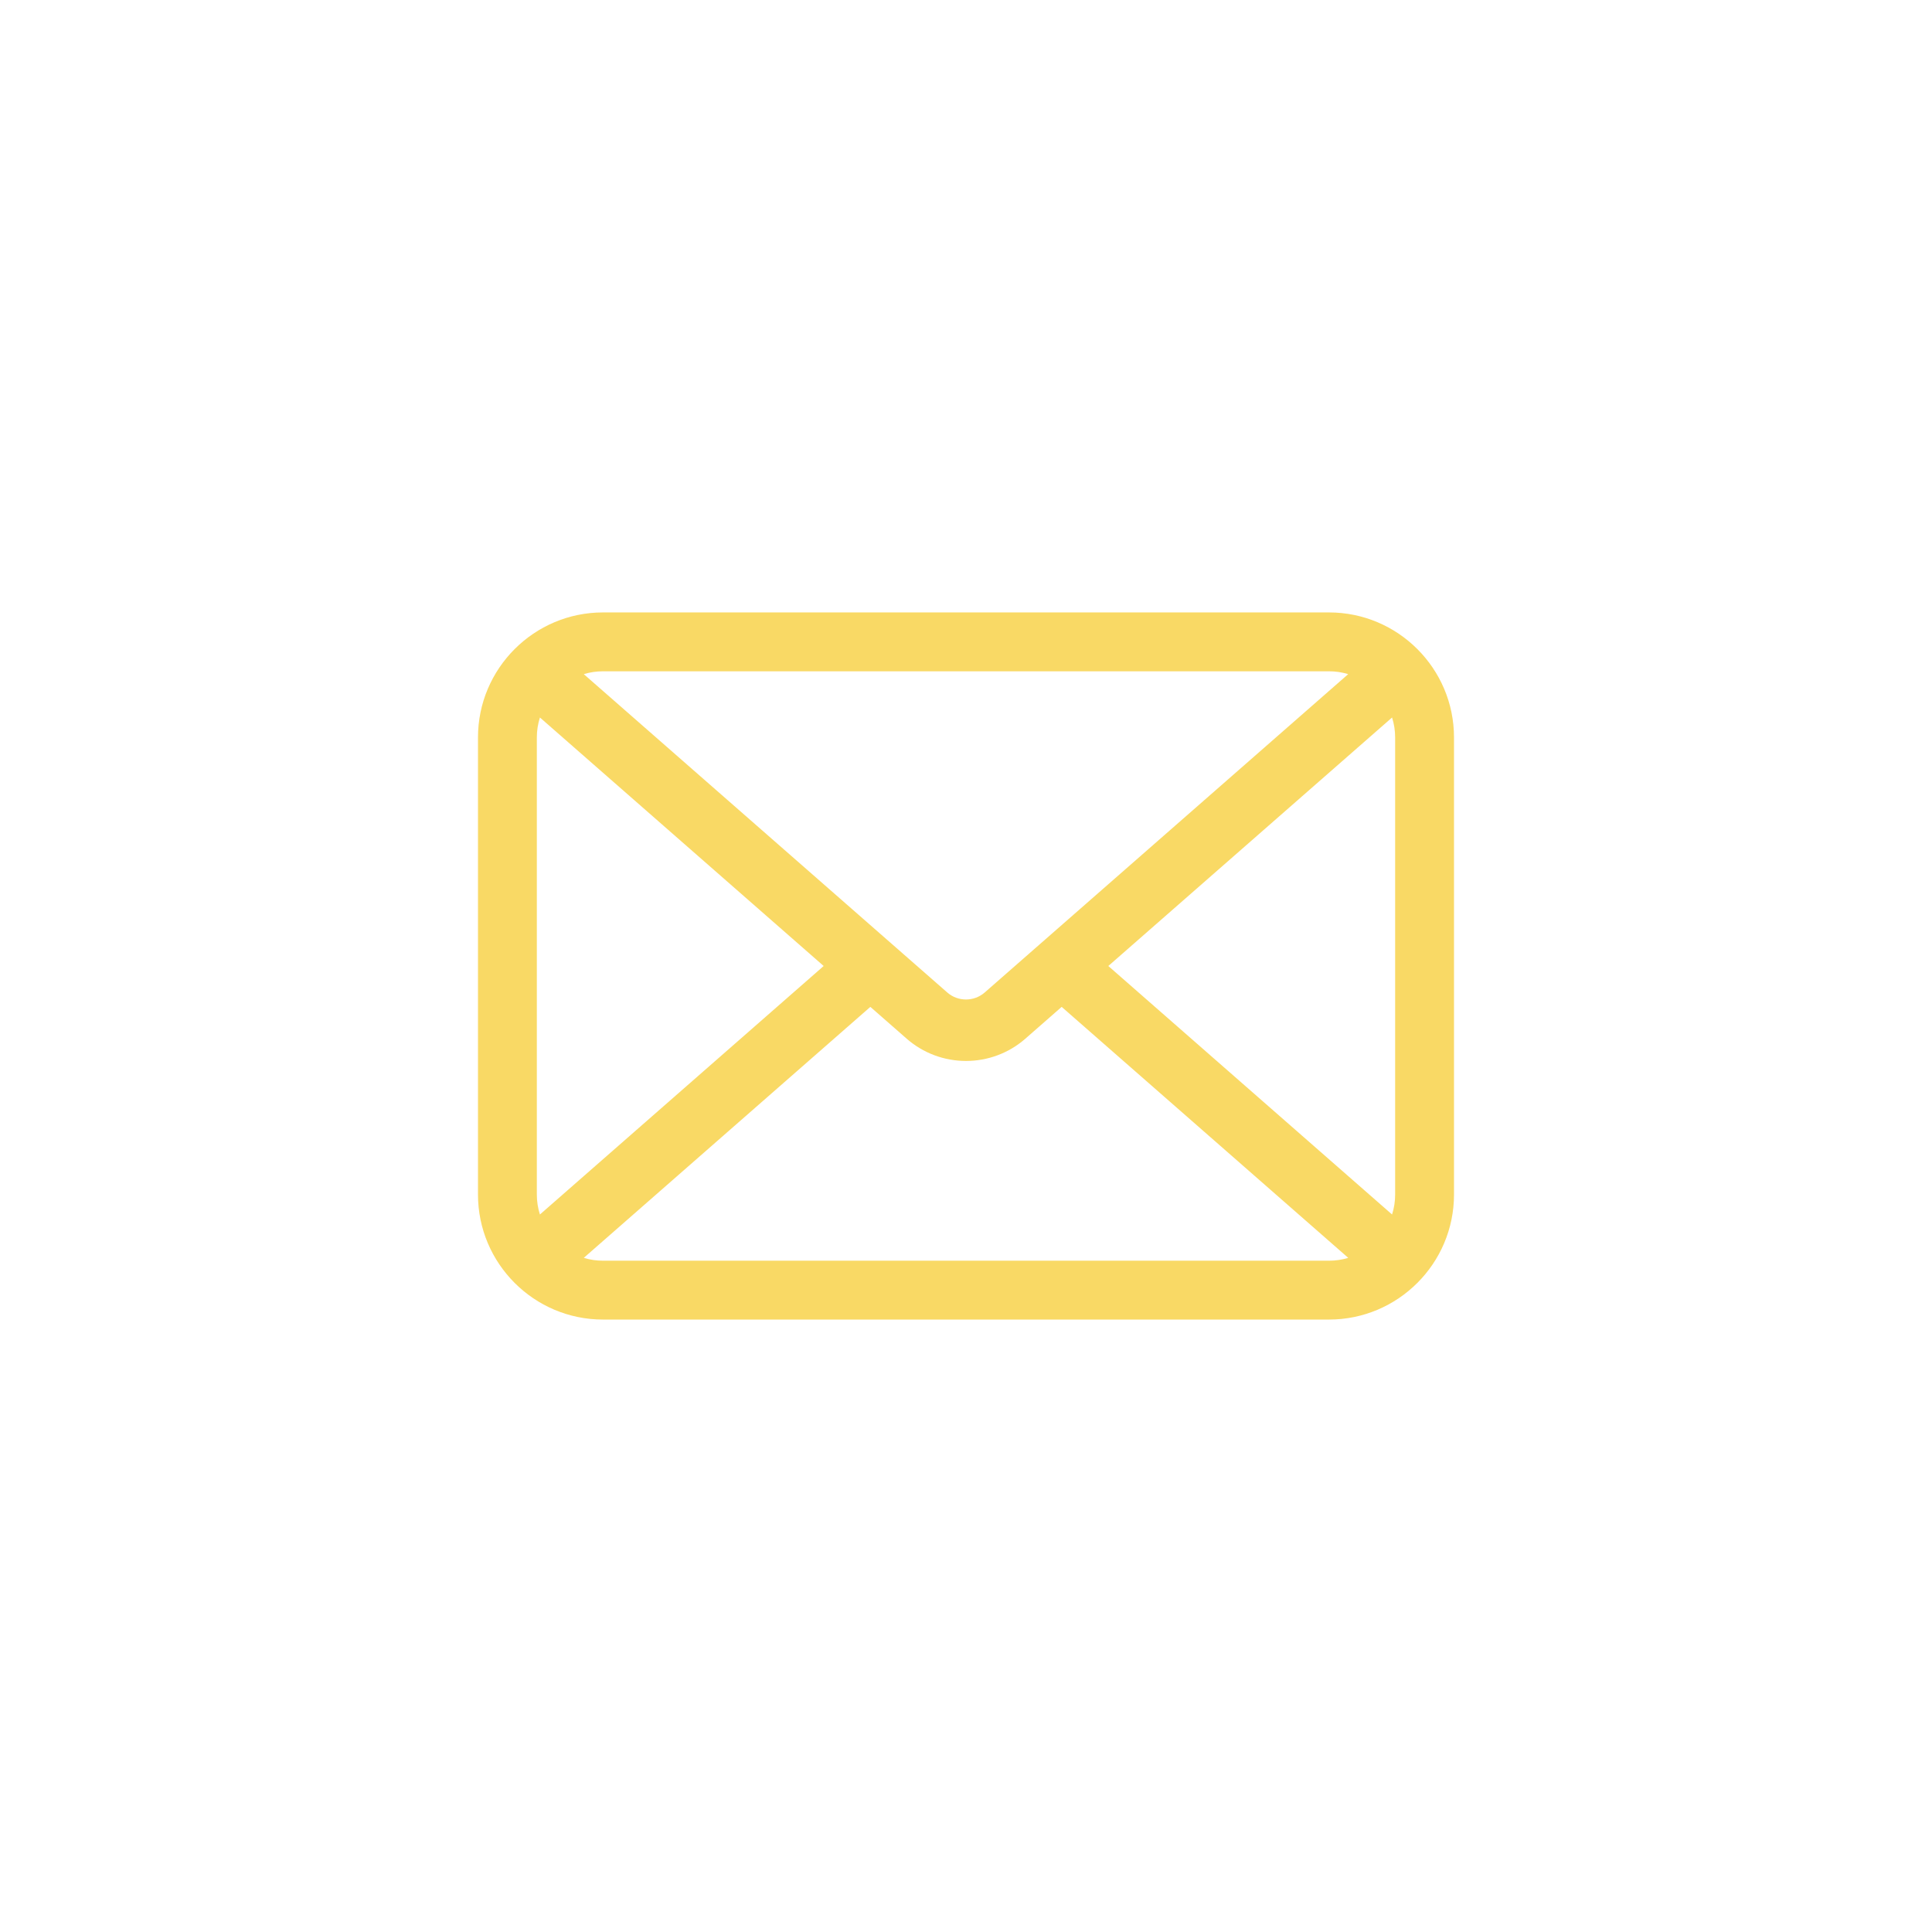
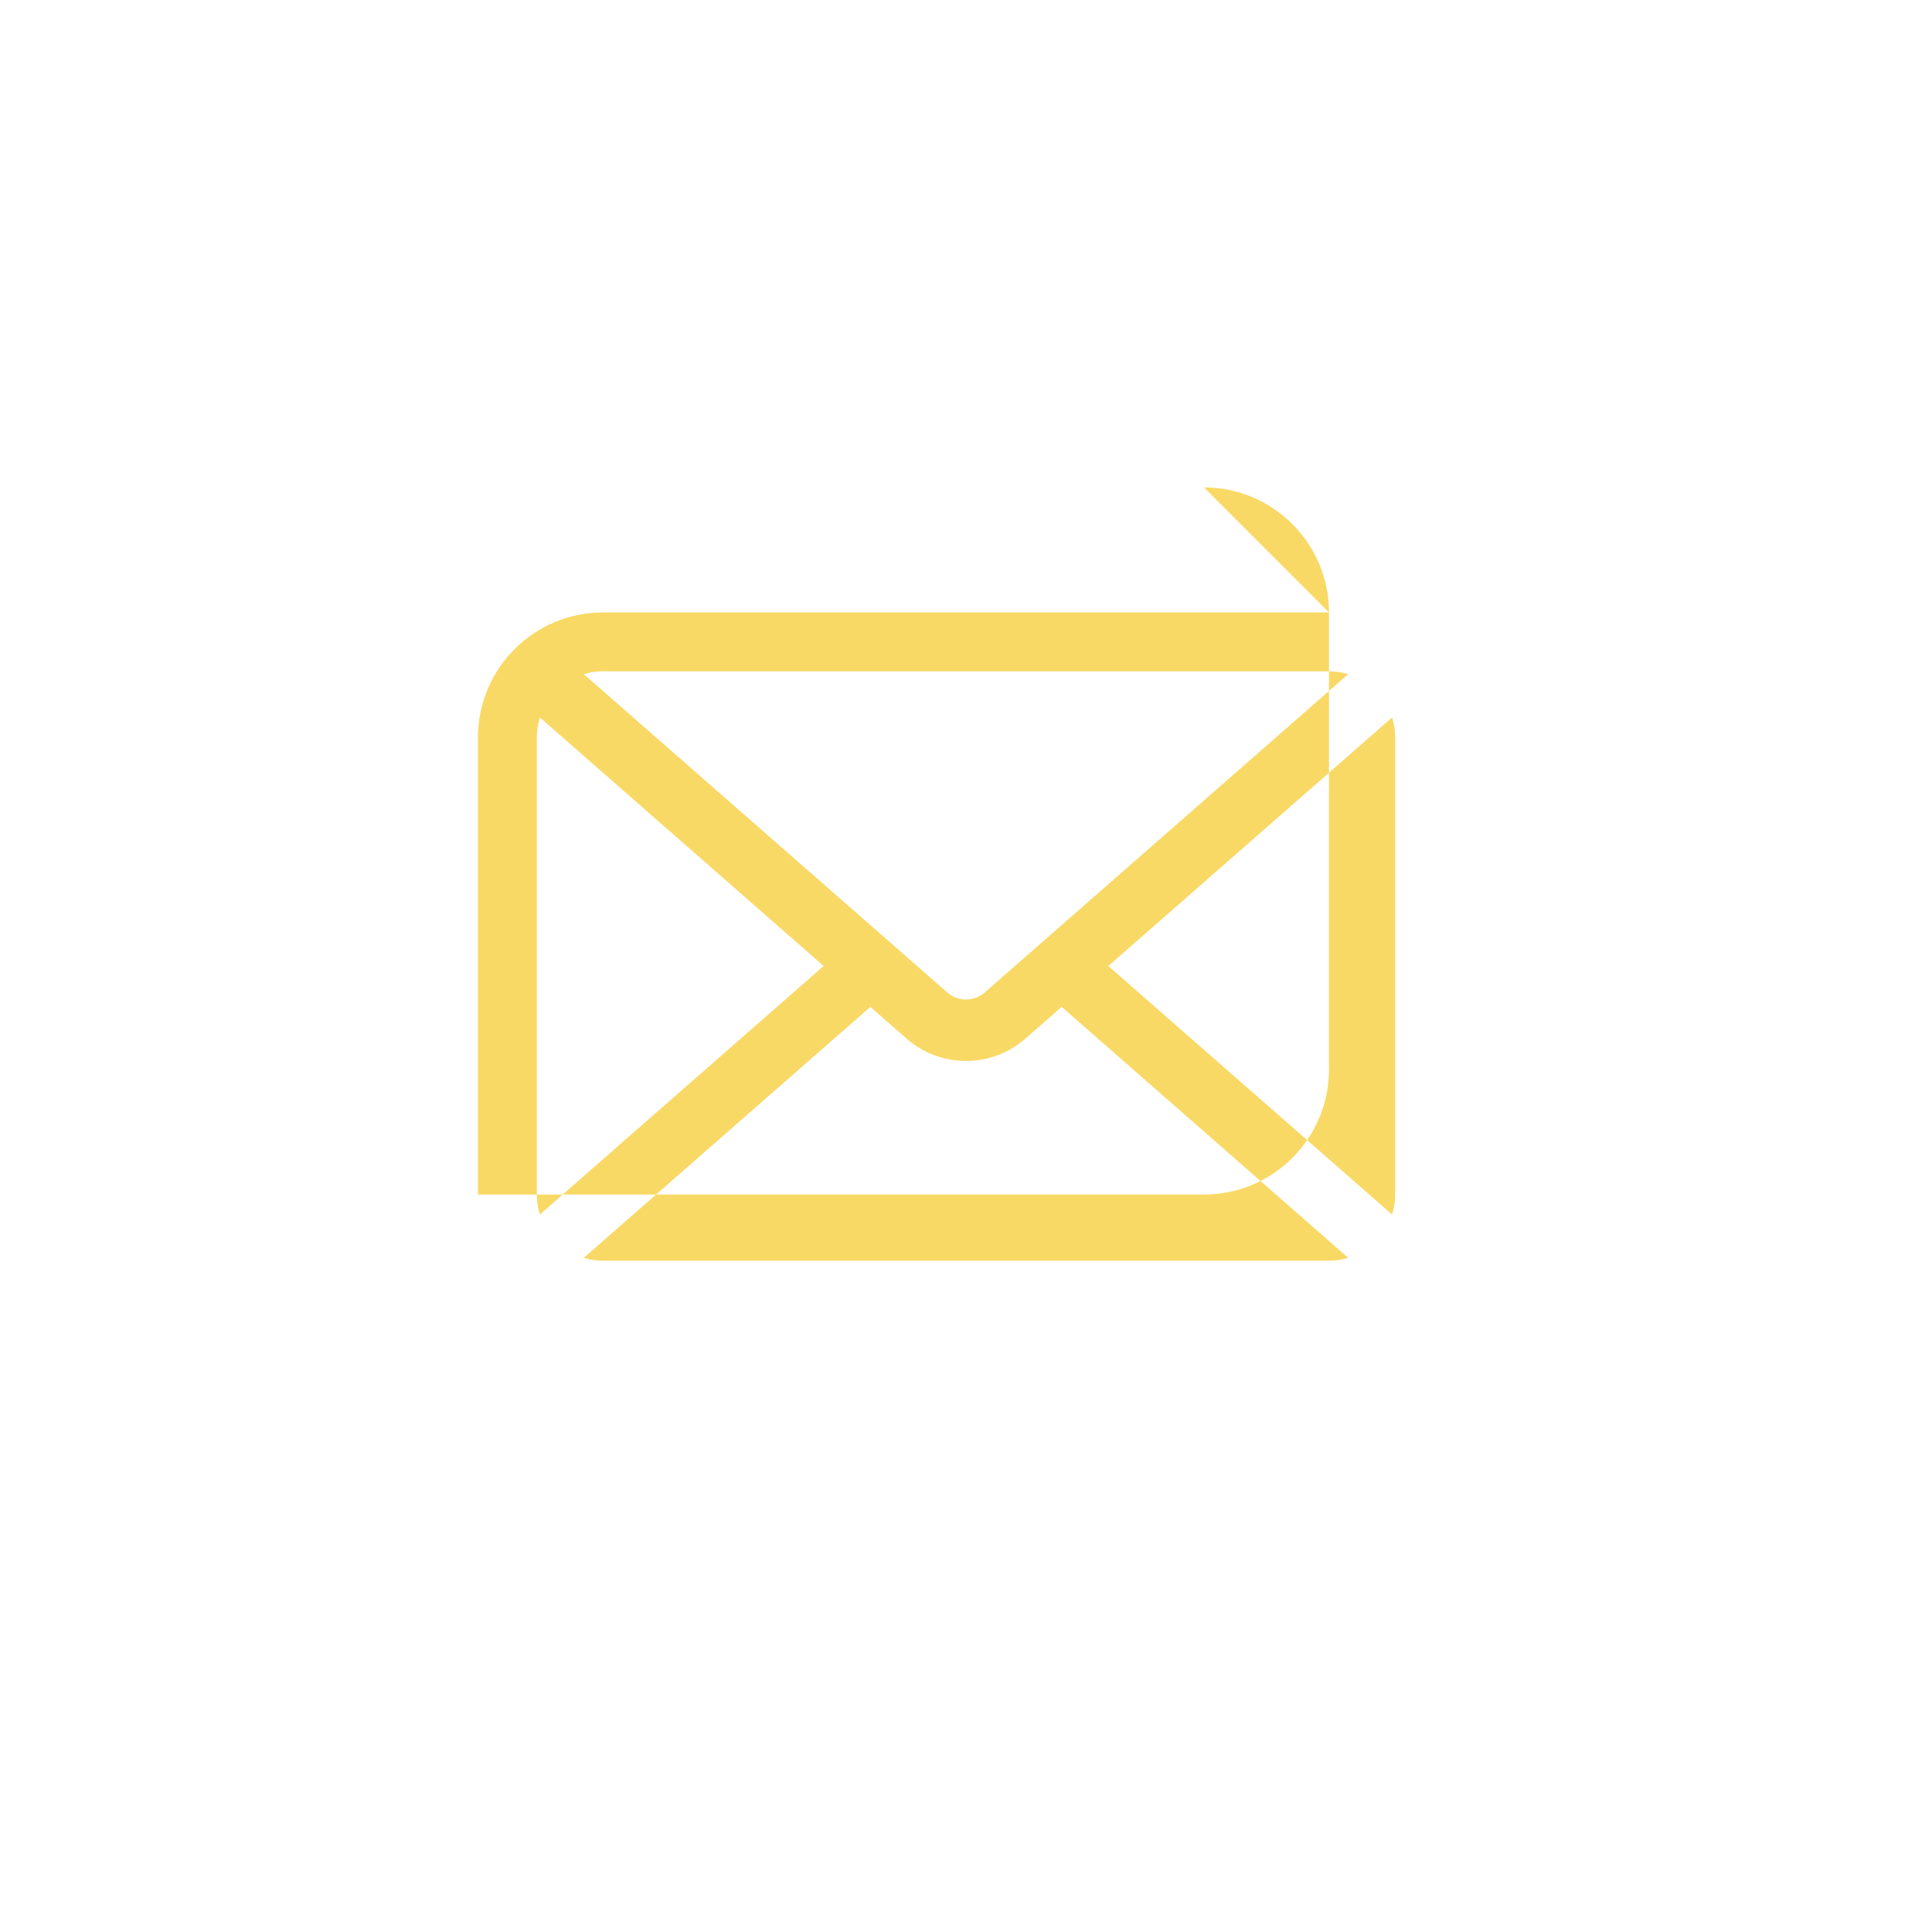
<svg xmlns="http://www.w3.org/2000/svg" id="Laag_1" data-name="Laag 1" width="200" height="200" viewBox="0 0 200 200">
  <defs>
    <style>
      .cls-1 {
        fill: #f9d965;
      }
    </style>
  </defs>
-   <path class="cls-1" d="M137.578,63.398H62.422c-7.136,0-12.941,5.806-12.941,12.941v47.321c0,7.136,5.805,12.941,12.941,12.941h75.155c7.136,0,12.941-5.805,12.941-12.941v-47.321c0-7.136-5.805-12.941-12.941-12.941ZM144.425,76.34v47.321c0,.707-.107,1.398-.319,2.063l-29.373-25.724,29.373-25.724c.212.665.319,1.356.319,2.064ZM98.062,102.742l-37.63-32.955c.642-.196,1.308-.295,1.989-.295h75.155c.682,0,1.347.099,1.989.295l-37.629,32.955c-1.105.967-2.771.968-3.875,0ZM90.099,104.232l3.769,3.301c1.691,1.481,3.869,2.297,6.133,2.297s4.441-.816,6.133-2.297l3.769-3.301,29.666,25.981c-.642.196-1.308.295-1.989.295H62.422c-.682,0-1.348-.099-1.989-.295l29.666-25.981ZM85.266,100l-29.373,25.724c-.212-.665-.319-1.356-.319-2.063v-47.321c0-.707.107-1.398.319-2.064l29.373,25.724Z" />
+   <path class="cls-1" d="M137.578,63.398H62.422c-7.136,0-12.941,5.806-12.941,12.941v47.321h75.155c7.136,0,12.941-5.805,12.941-12.941v-47.321c0-7.136-5.805-12.941-12.941-12.941ZM144.425,76.34v47.321c0,.707-.107,1.398-.319,2.063l-29.373-25.724,29.373-25.724c.212.665.319,1.356.319,2.064ZM98.062,102.742l-37.63-32.955c.642-.196,1.308-.295,1.989-.295h75.155c.682,0,1.347.099,1.989.295l-37.629,32.955c-1.105.967-2.771.968-3.875,0ZM90.099,104.232l3.769,3.301c1.691,1.481,3.869,2.297,6.133,2.297s4.441-.816,6.133-2.297l3.769-3.301,29.666,25.981c-.642.196-1.308.295-1.989.295H62.422c-.682,0-1.348-.099-1.989-.295l29.666-25.981ZM85.266,100l-29.373,25.724c-.212-.665-.319-1.356-.319-2.063v-47.321c0-.707.107-1.398.319-2.064l29.373,25.724Z" />
</svg>